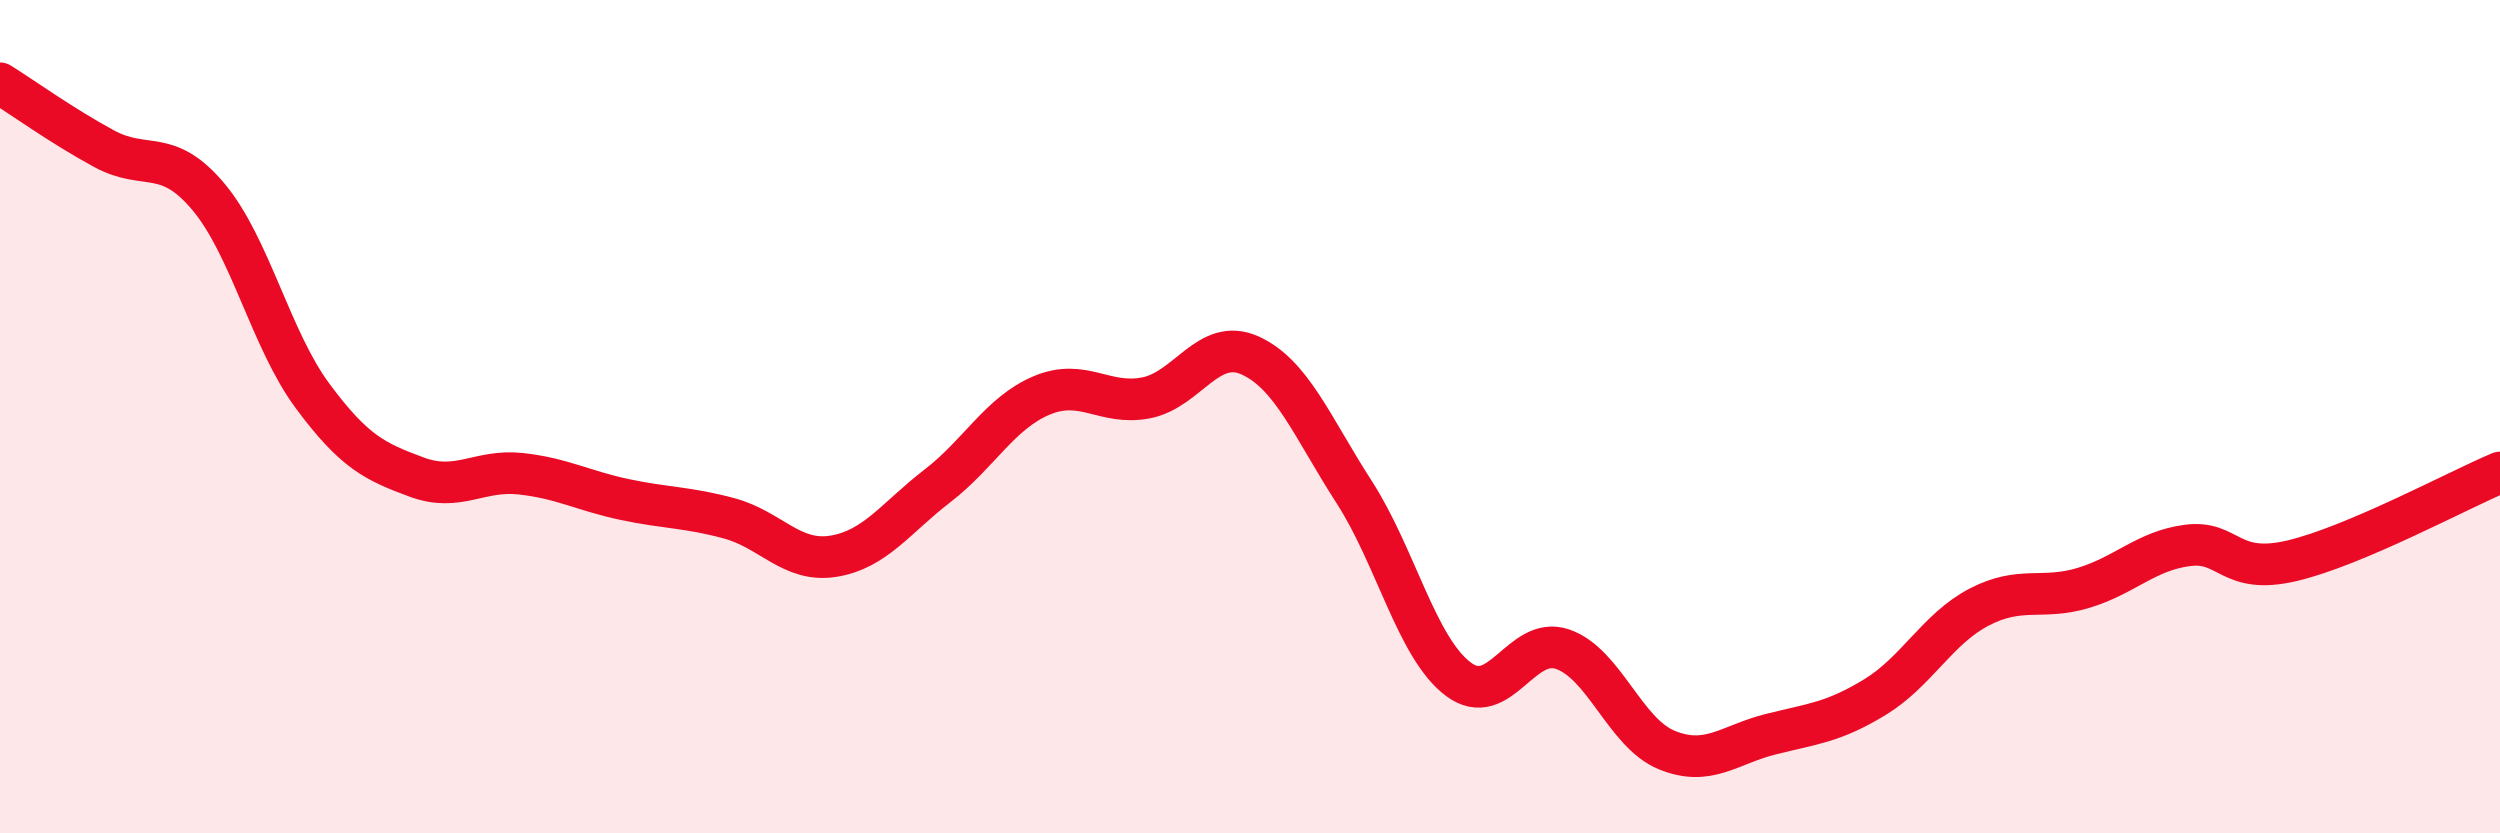
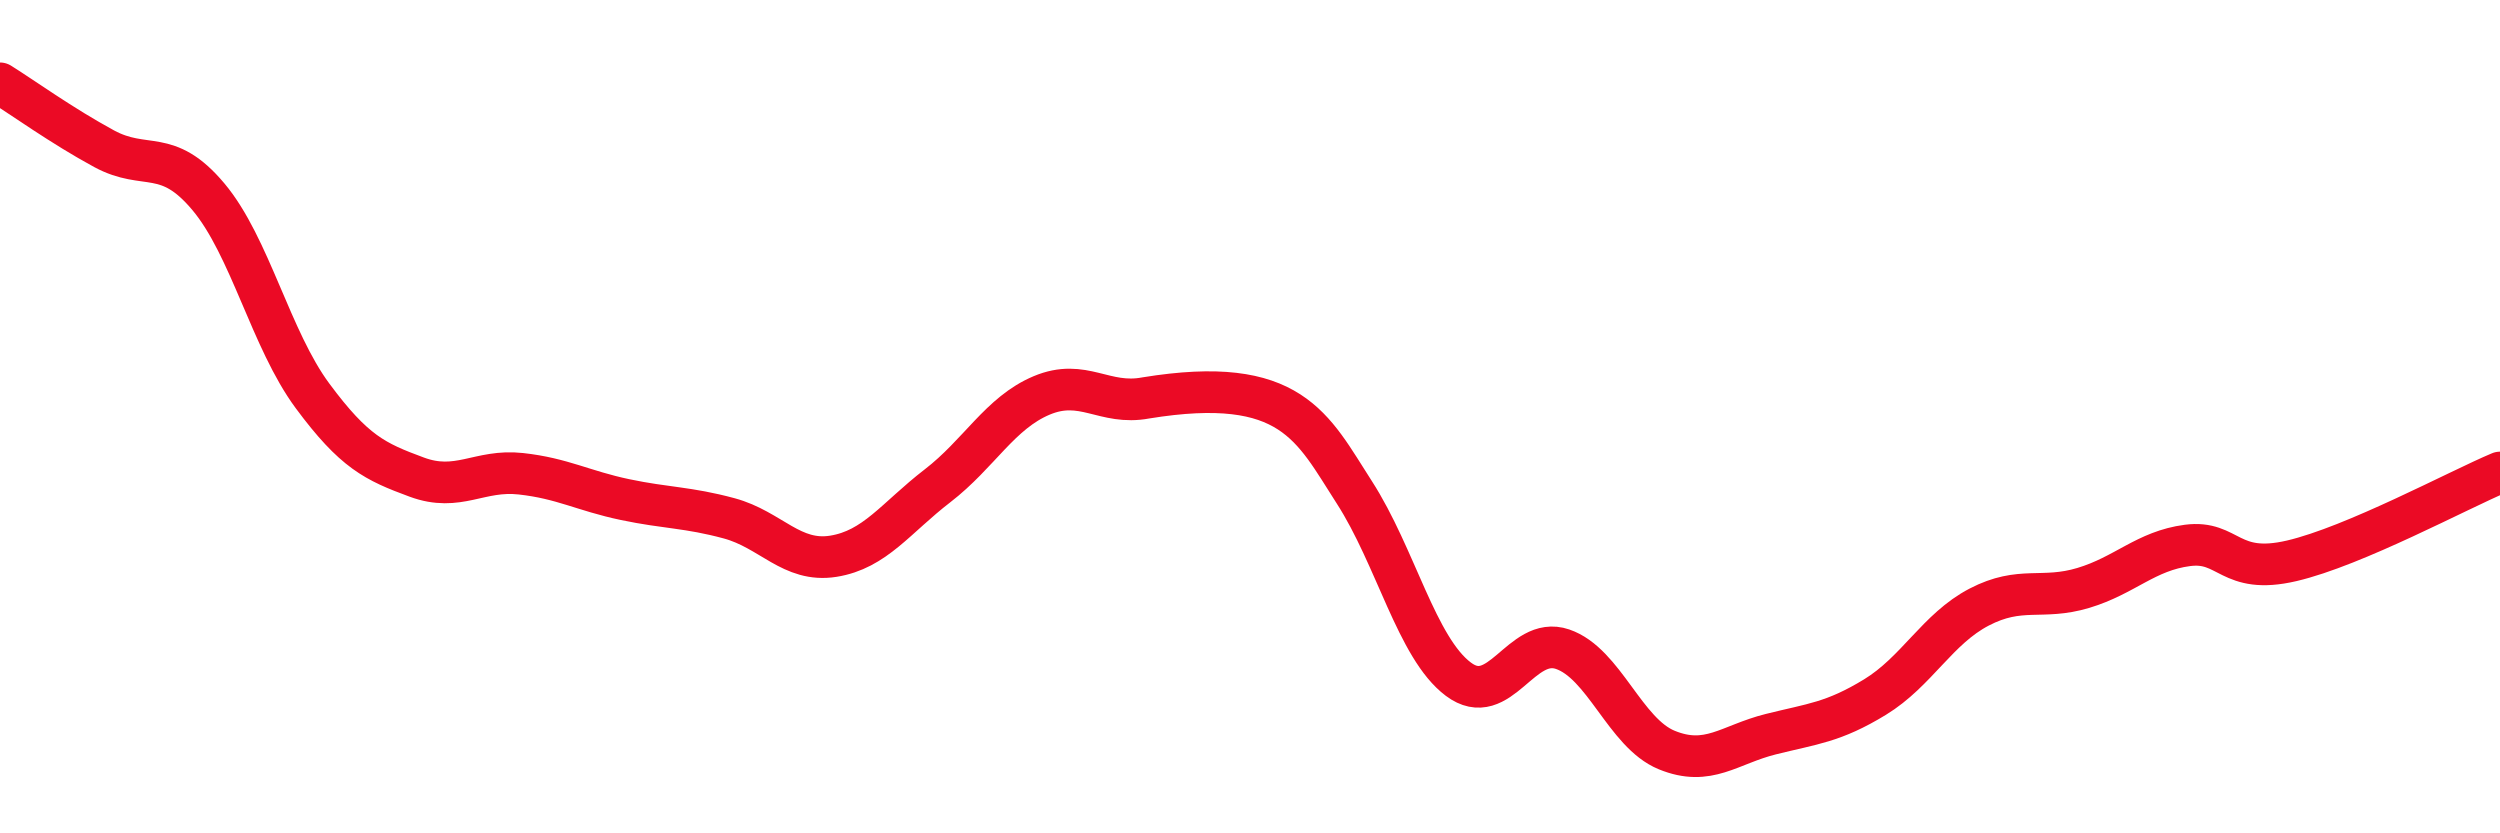
<svg xmlns="http://www.w3.org/2000/svg" width="60" height="20" viewBox="0 0 60 20">
-   <path d="M 0,2 C 0.5,2.31 1.5,3.03 2.5,3.57 C 3.5,4.11 4,3.53 5,4.72 C 6,5.91 6.5,8.15 7.5,9.5 C 8.5,10.85 9,11.08 10,11.45 C 11,11.82 11.5,11.26 12.5,11.37 C 13.5,11.48 14,11.78 15,11.99 C 16,12.2 16.5,12.17 17.5,12.44 C 18.5,12.71 19,13.51 20,13.35 C 21,13.19 21.5,12.43 22.5,11.66 C 23.5,10.89 24,9.91 25,9.49 C 26,9.07 26.5,9.74 27.5,9.55 C 28.5,9.36 29,8.08 30,8.53 C 31,8.98 31.5,10.26 32.5,11.81 C 33.5,13.36 34,15.55 35,16.3 C 36,17.05 36.5,15.24 37.5,15.58 C 38.5,15.92 39,17.59 40,18 C 41,18.41 41.5,17.87 42.5,17.62 C 43.5,17.37 44,17.34 45,16.73 C 46,16.12 46.5,15.09 47.5,14.57 C 48.5,14.05 49,14.41 50,14.11 C 51,13.81 51.5,13.22 52.5,13.09 C 53.5,12.96 53.5,13.81 55,13.46 C 56.5,13.11 59,11.76 60,11.34L60 20L0 20Z" fill="#EB0A25" opacity="0.1" stroke-linecap="round" stroke-linejoin="round" />
-   <path d="M 0,2 C 0.5,2.31 1.5,3.03 2.5,3.57 C 3.5,4.11 4,3.53 5,4.72 C 6,5.91 6.5,8.15 7.5,9.5 C 8.5,10.85 9,11.08 10,11.45 C 11,11.82 11.5,11.26 12.5,11.37 C 13.5,11.48 14,11.78 15,11.99 C 16,12.2 16.5,12.17 17.5,12.44 C 18.5,12.71 19,13.51 20,13.35 C 21,13.19 21.5,12.43 22.5,11.66 C 23.5,10.89 24,9.91 25,9.49 C 26,9.07 26.5,9.74 27.5,9.55 C 28.5,9.36 29,8.08 30,8.53 C 31,8.98 31.5,10.26 32.5,11.81 C 33.5,13.36 34,15.55 35,16.3 C 36,17.05 36.5,15.24 37.5,15.58 C 38.5,15.92 39,17.59 40,18 C 41,18.41 41.5,17.87 42.5,17.62 C 43.5,17.37 44,17.34 45,16.73 C 46,16.12 46.5,15.09 47.5,14.57 C 48.5,14.05 49,14.41 50,14.11 C 51,13.81 51.5,13.22 52.5,13.09 C 53.5,12.96 53.5,13.81 55,13.46 C 56.5,13.11 59,11.76 60,11.34" stroke="#EB0A25" stroke-width="1" fill="none" stroke-linecap="round" stroke-linejoin="round" />
+   <path d="M 0,2 C 0.5,2.31 1.5,3.03 2.5,3.57 C 3.5,4.11 4,3.53 5,4.72 C 6,5.91 6.5,8.15 7.5,9.5 C 8.5,10.85 9,11.08 10,11.45 C 11,11.82 11.5,11.26 12.5,11.37 C 13.5,11.48 14,11.78 15,11.99 C 16,12.2 16.5,12.17 17.5,12.44 C 18.5,12.71 19,13.51 20,13.35 C 21,13.19 21.5,12.43 22.5,11.66 C 23.5,10.89 24,9.91 25,9.49 C 26,9.07 26.5,9.74 27.5,9.55 C 31,8.98 31.5,10.26 32.5,11.81 C 33.5,13.36 34,15.55 35,16.3 C 36,17.05 36.5,15.24 37.5,15.58 C 38.5,15.92 39,17.59 40,18 C 41,18.41 41.5,17.87 42.5,17.62 C 43.5,17.37 44,17.34 45,16.73 C 46,16.12 46.5,15.09 47.5,14.57 C 48.5,14.05 49,14.41 50,14.11 C 51,13.81 51.5,13.22 52.5,13.09 C 53.5,12.96 53.5,13.81 55,13.46 C 56.5,13.11 59,11.76 60,11.34" stroke="#EB0A25" stroke-width="1" fill="none" stroke-linecap="round" stroke-linejoin="round" />
</svg>